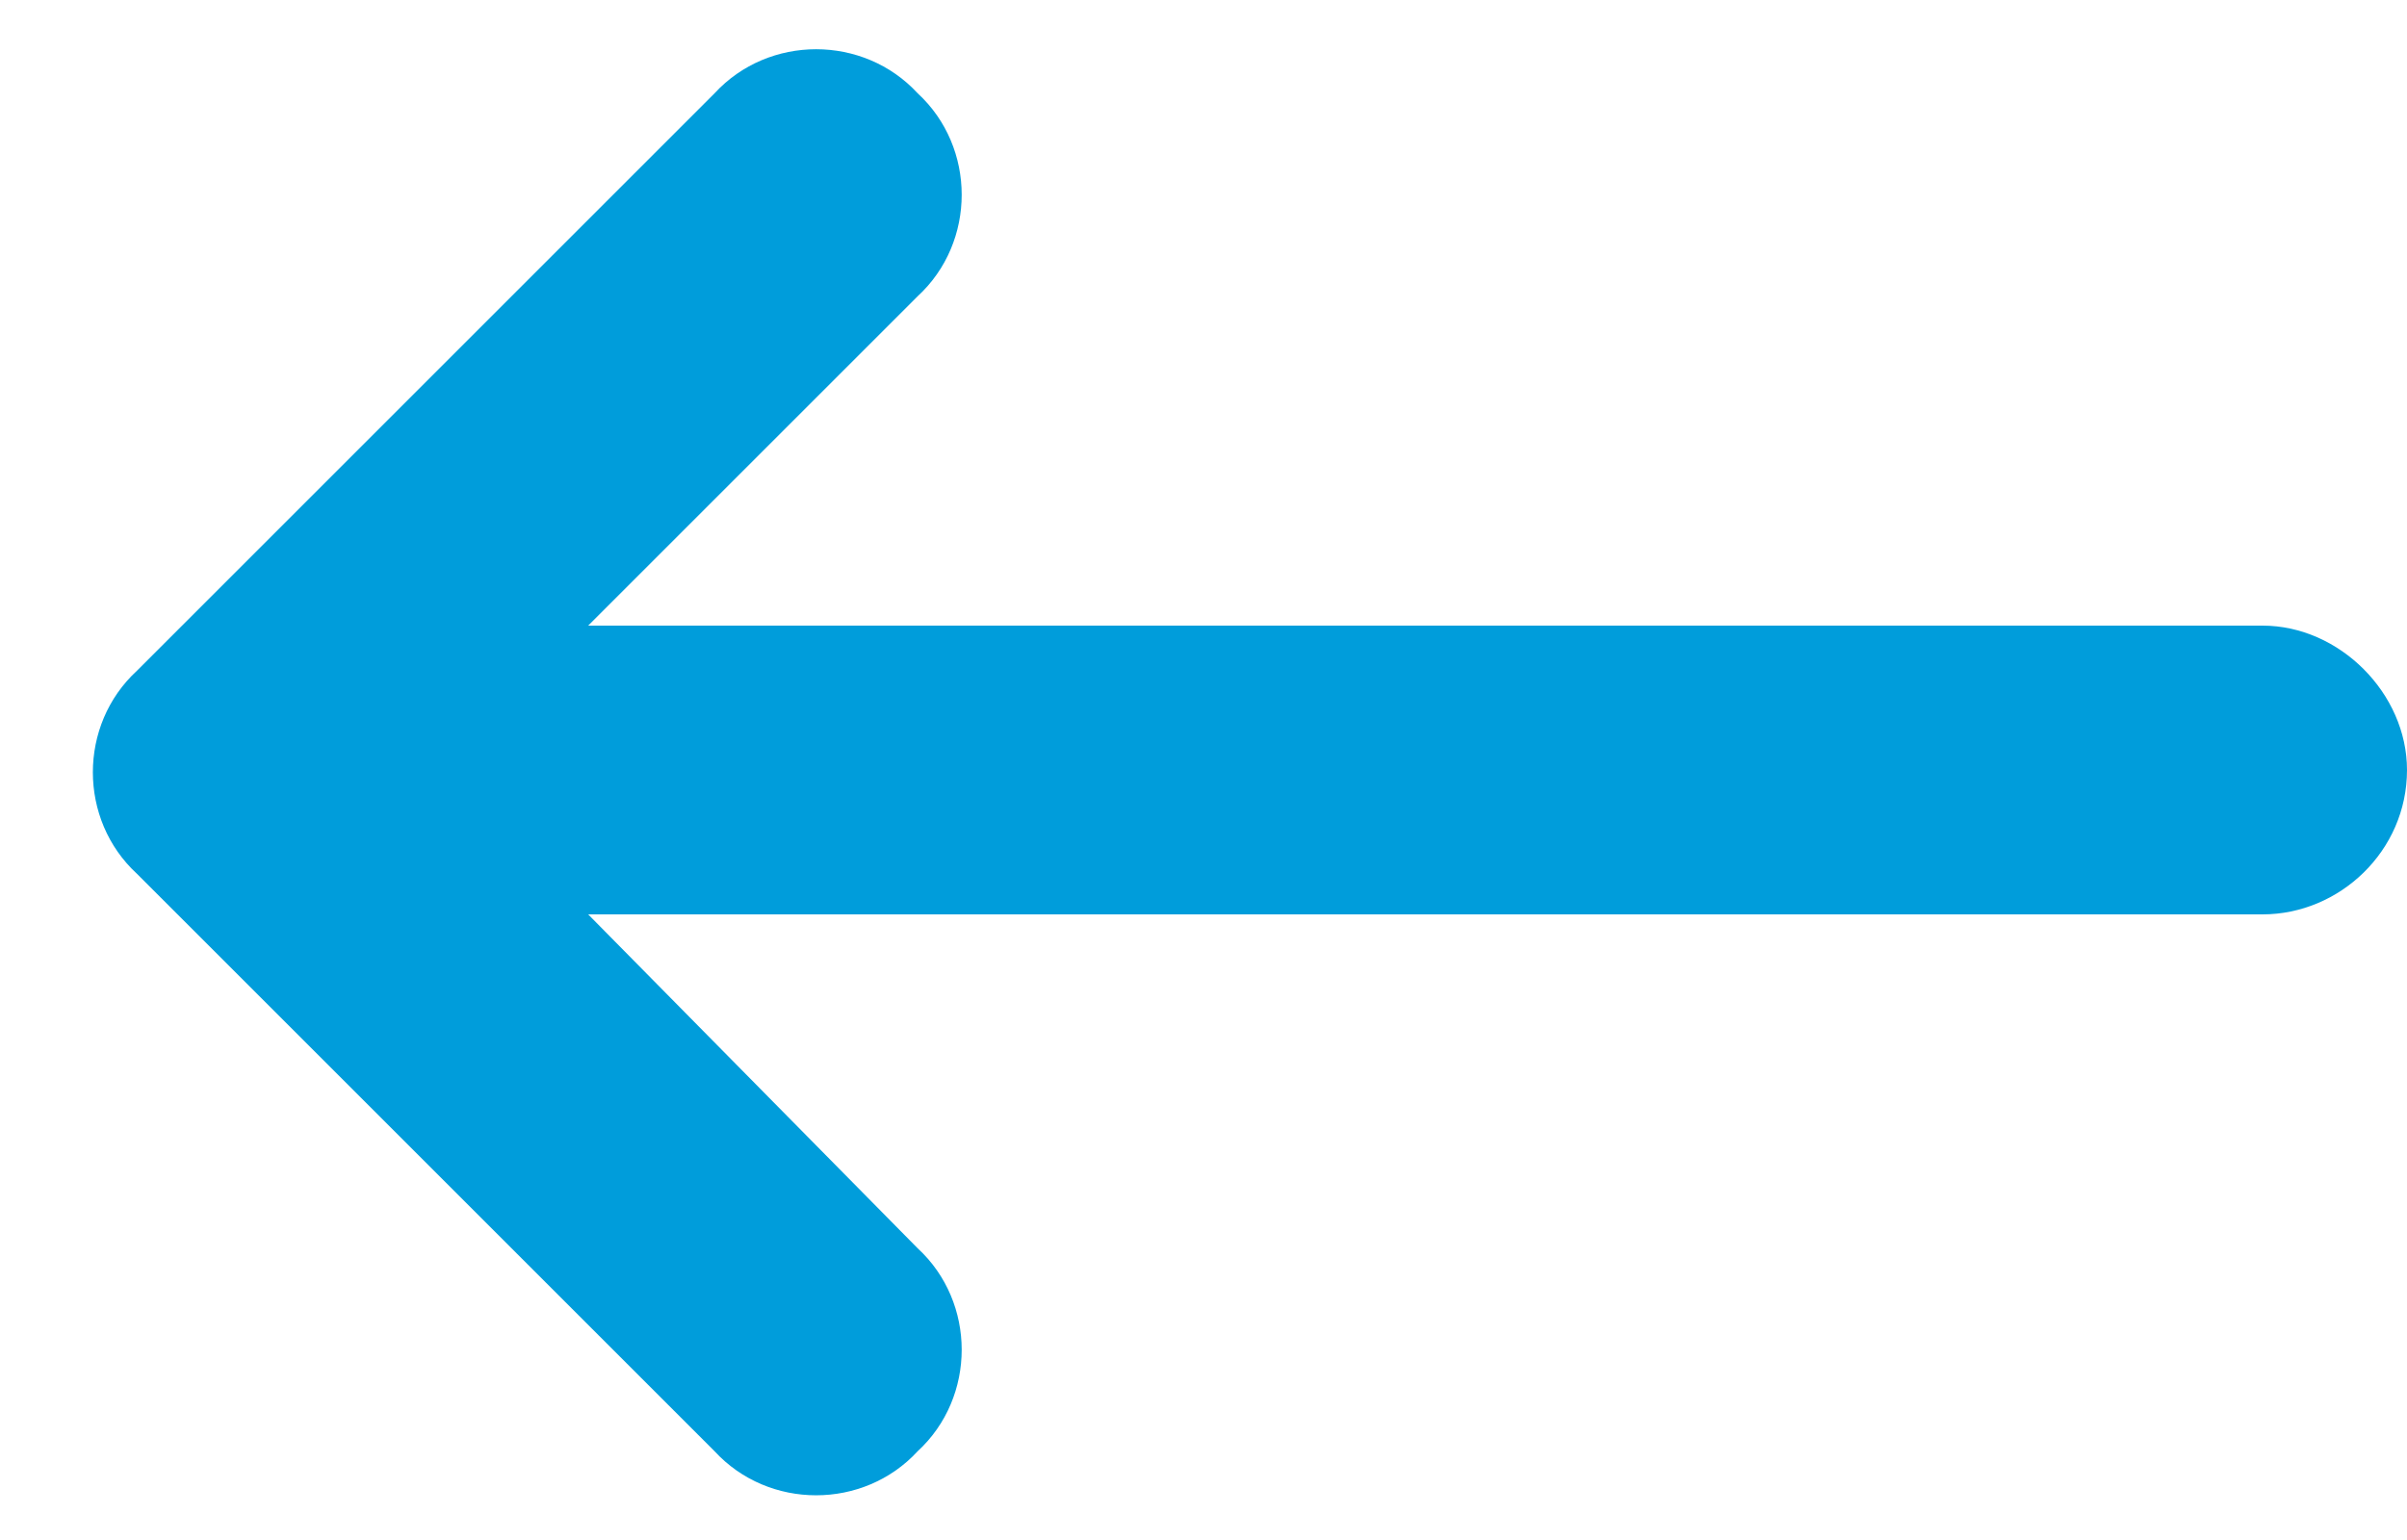
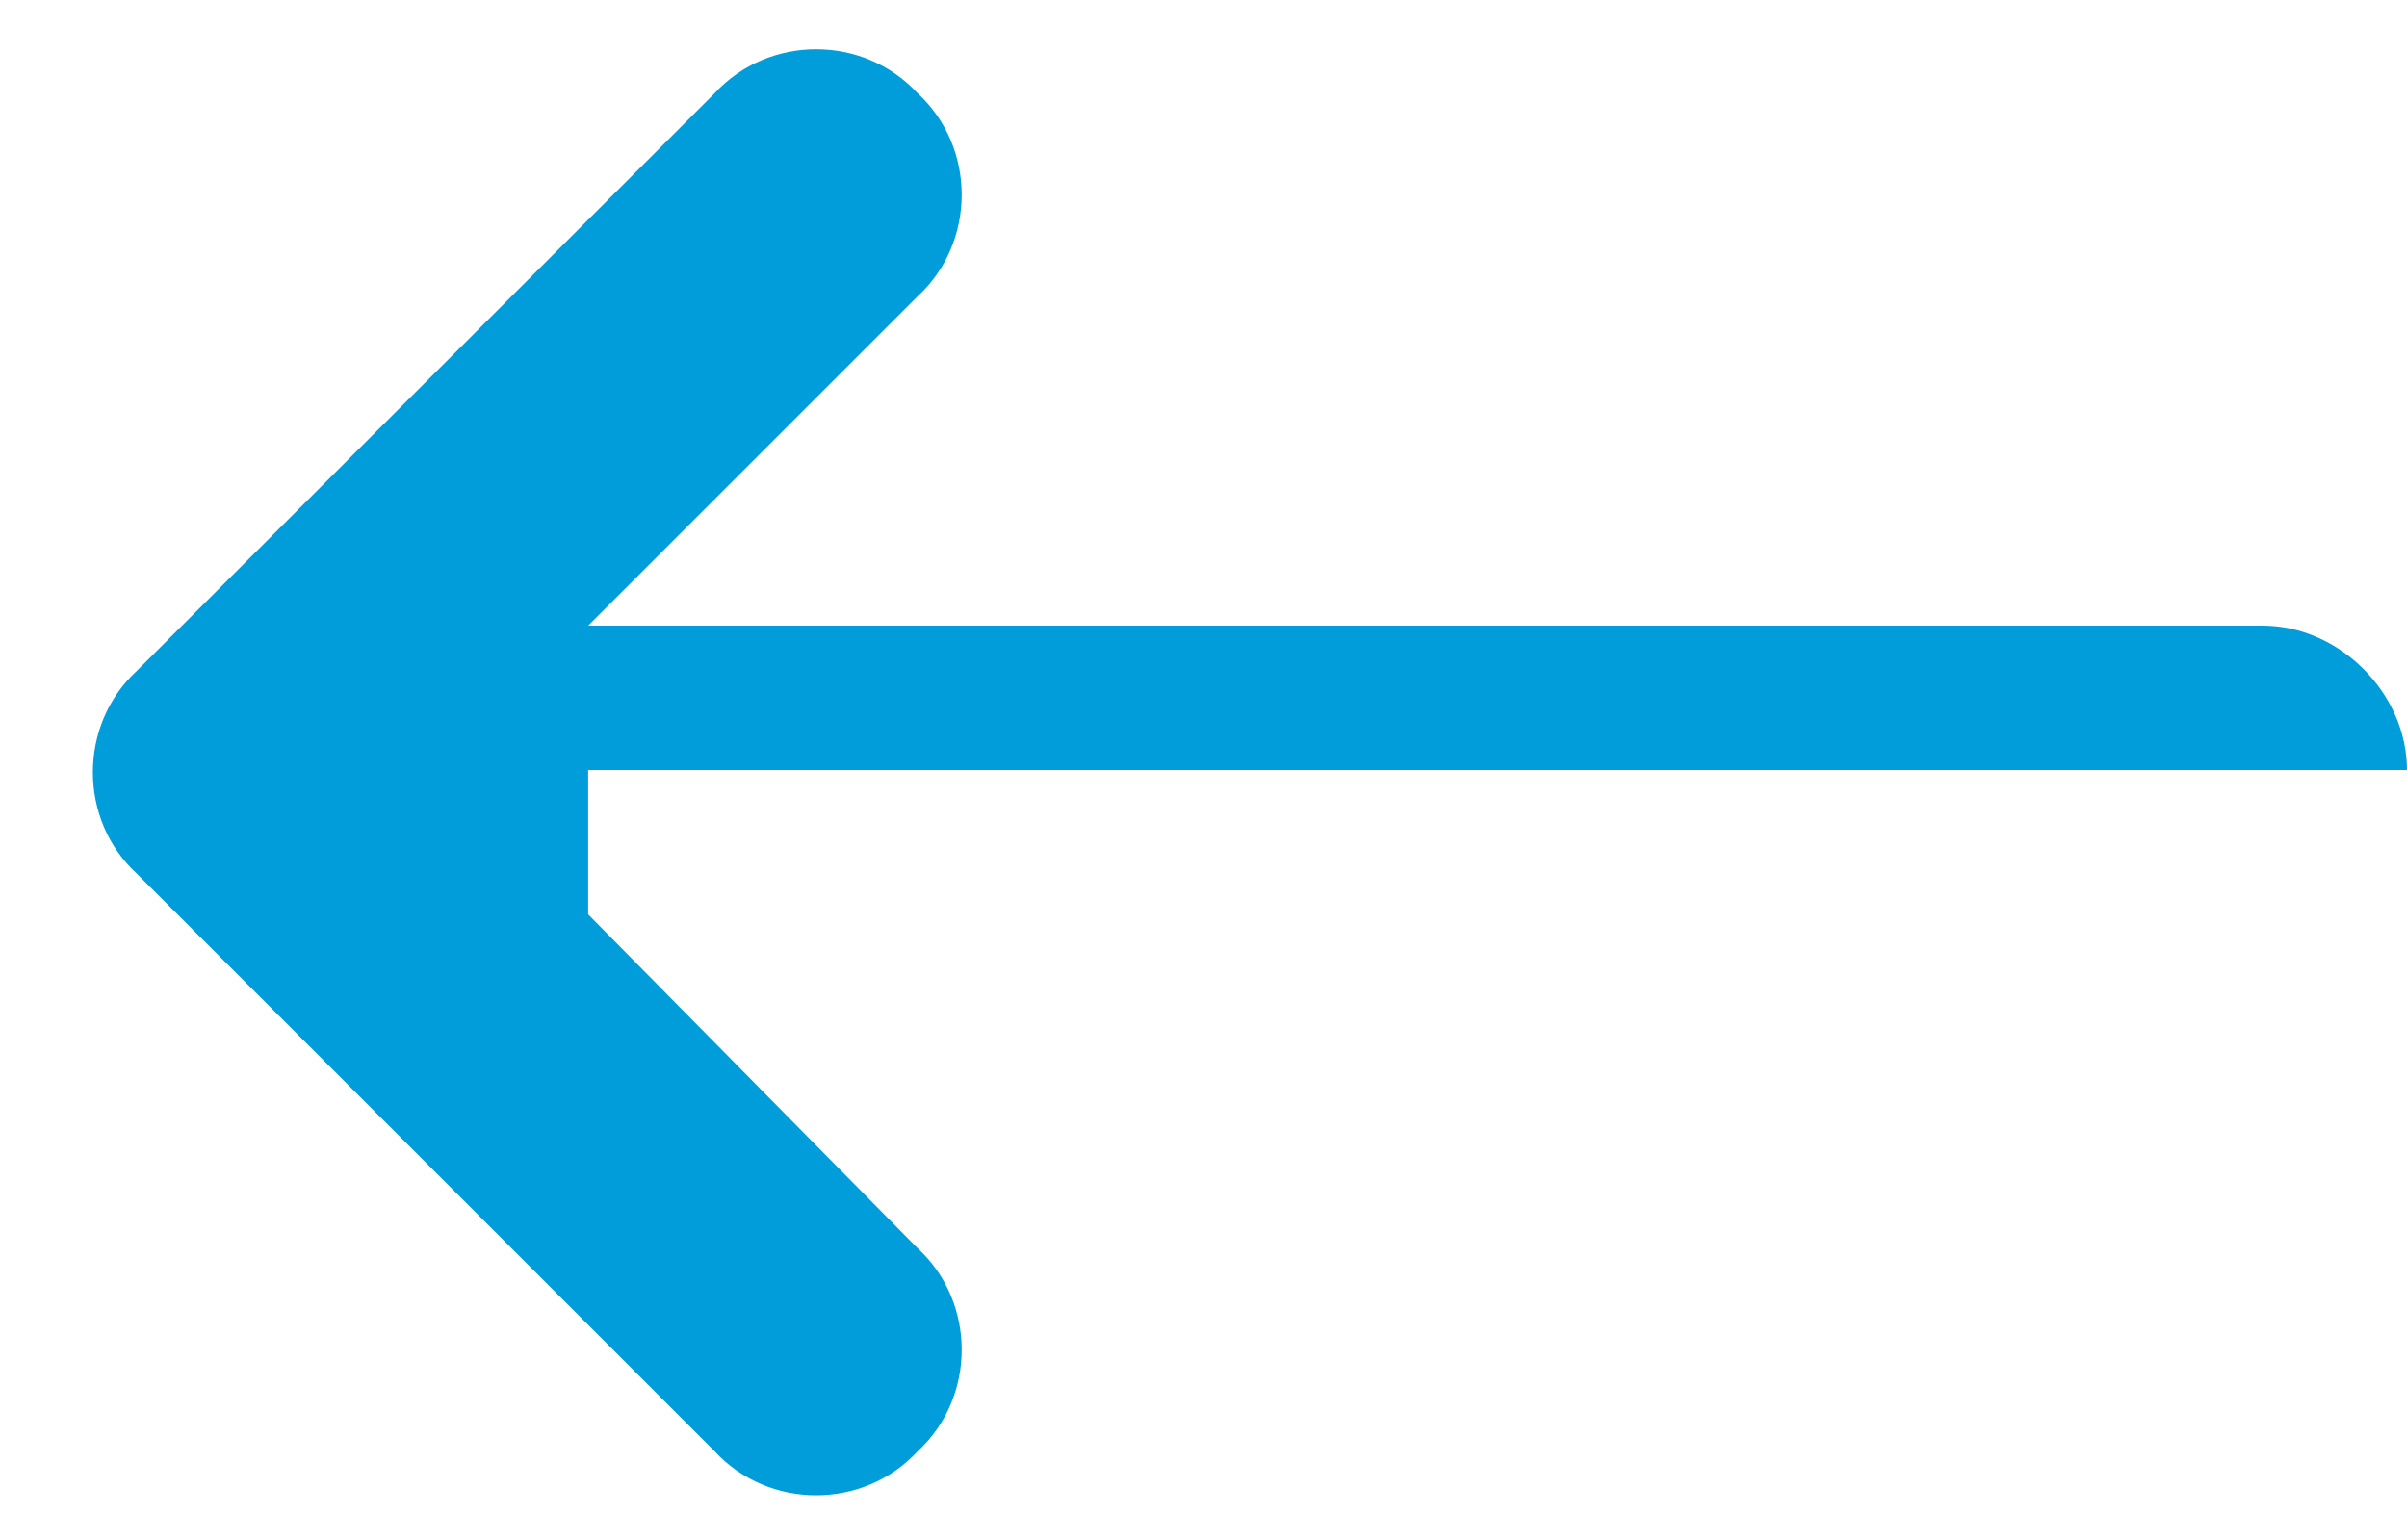
<svg xmlns="http://www.w3.org/2000/svg" width="25" height="16" viewBox="0 0 25 16" fill="none">
-   <path d="M6.109 9.5L9.531 12.969C10.141 13.531 10.141 14.516 9.531 15.078C8.969 15.688 7.984 15.688 7.422 15.078L1.422 9.078C0.812 8.516 0.812 7.531 1.422 6.969L7.422 0.969C7.984 0.359 8.969 0.359 9.531 0.969C10.141 1.531 10.141 2.516 9.531 3.078L6.109 6.5H23.5C24.297 6.5 25 7.203 25 8C25 8.844 24.297 9.5 23.5 9.5H6.109Z" fill="#009DDB" />
+   <path d="M6.109 9.5L9.531 12.969C10.141 13.531 10.141 14.516 9.531 15.078C8.969 15.688 7.984 15.688 7.422 15.078L1.422 9.078C0.812 8.516 0.812 7.531 1.422 6.969L7.422 0.969C7.984 0.359 8.969 0.359 9.531 0.969C10.141 1.531 10.141 2.516 9.531 3.078L6.109 6.5H23.5C24.297 6.5 25 7.203 25 8H6.109Z" fill="#009DDB" />
</svg>